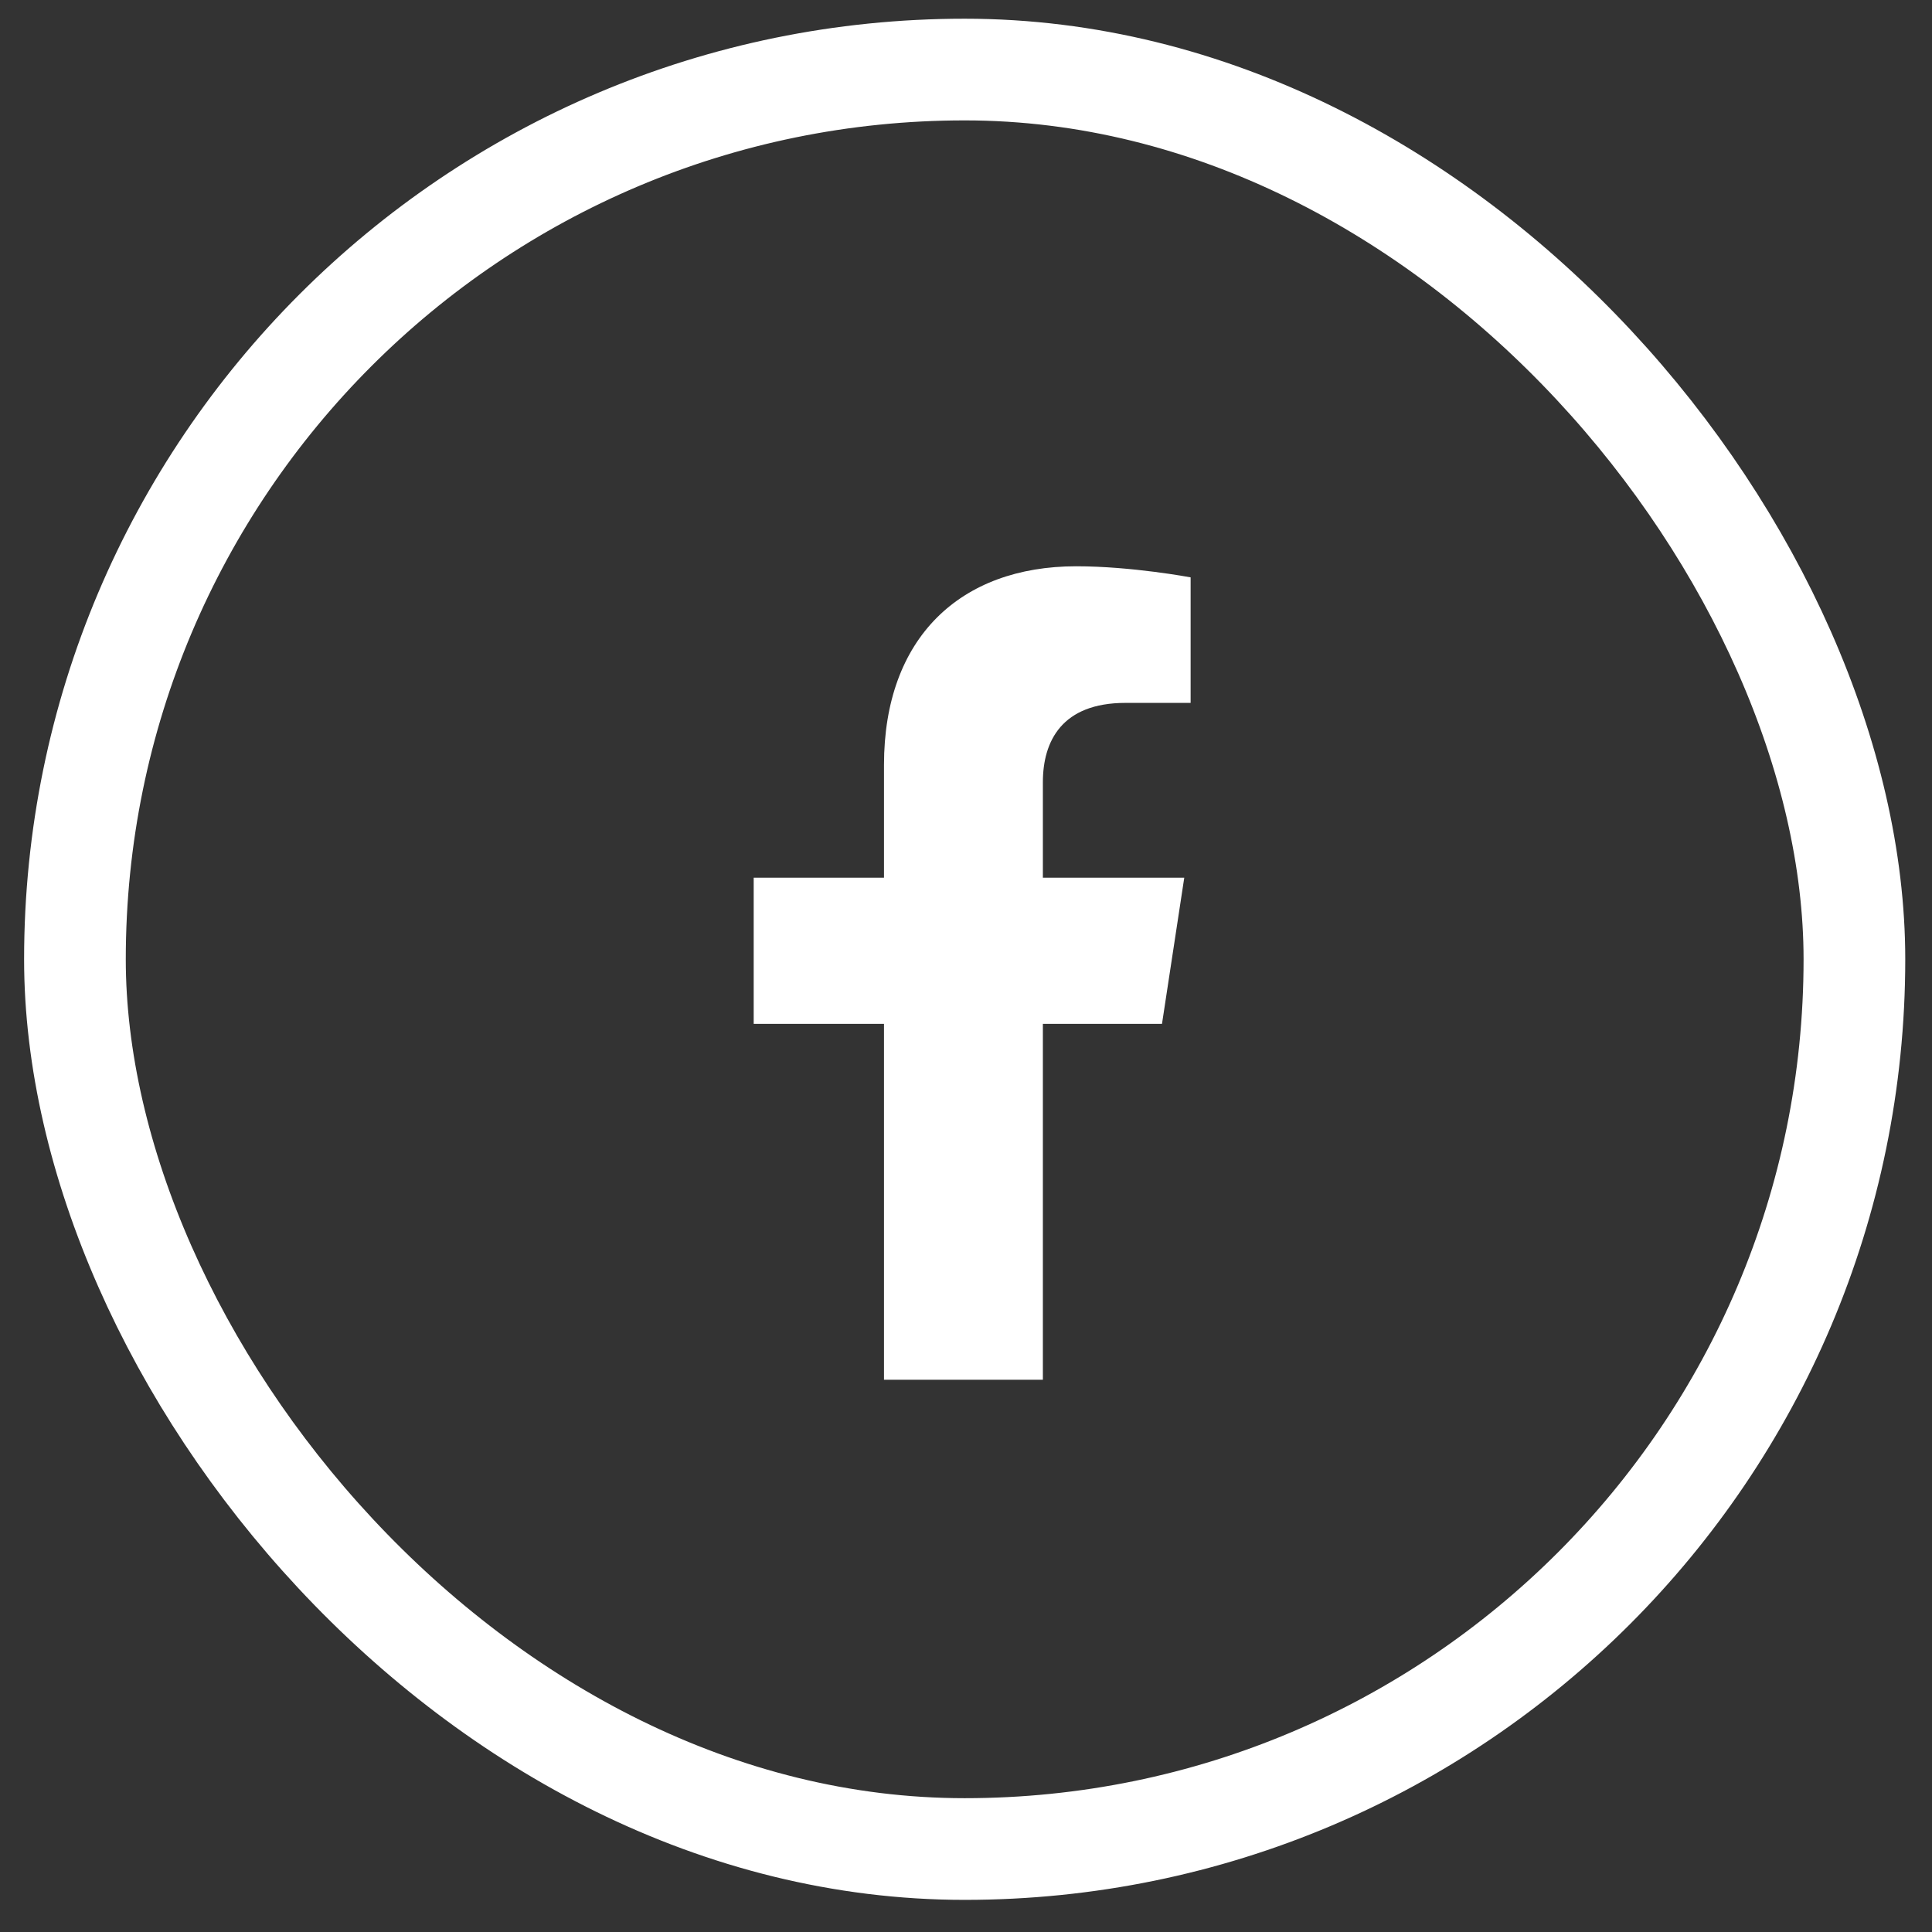
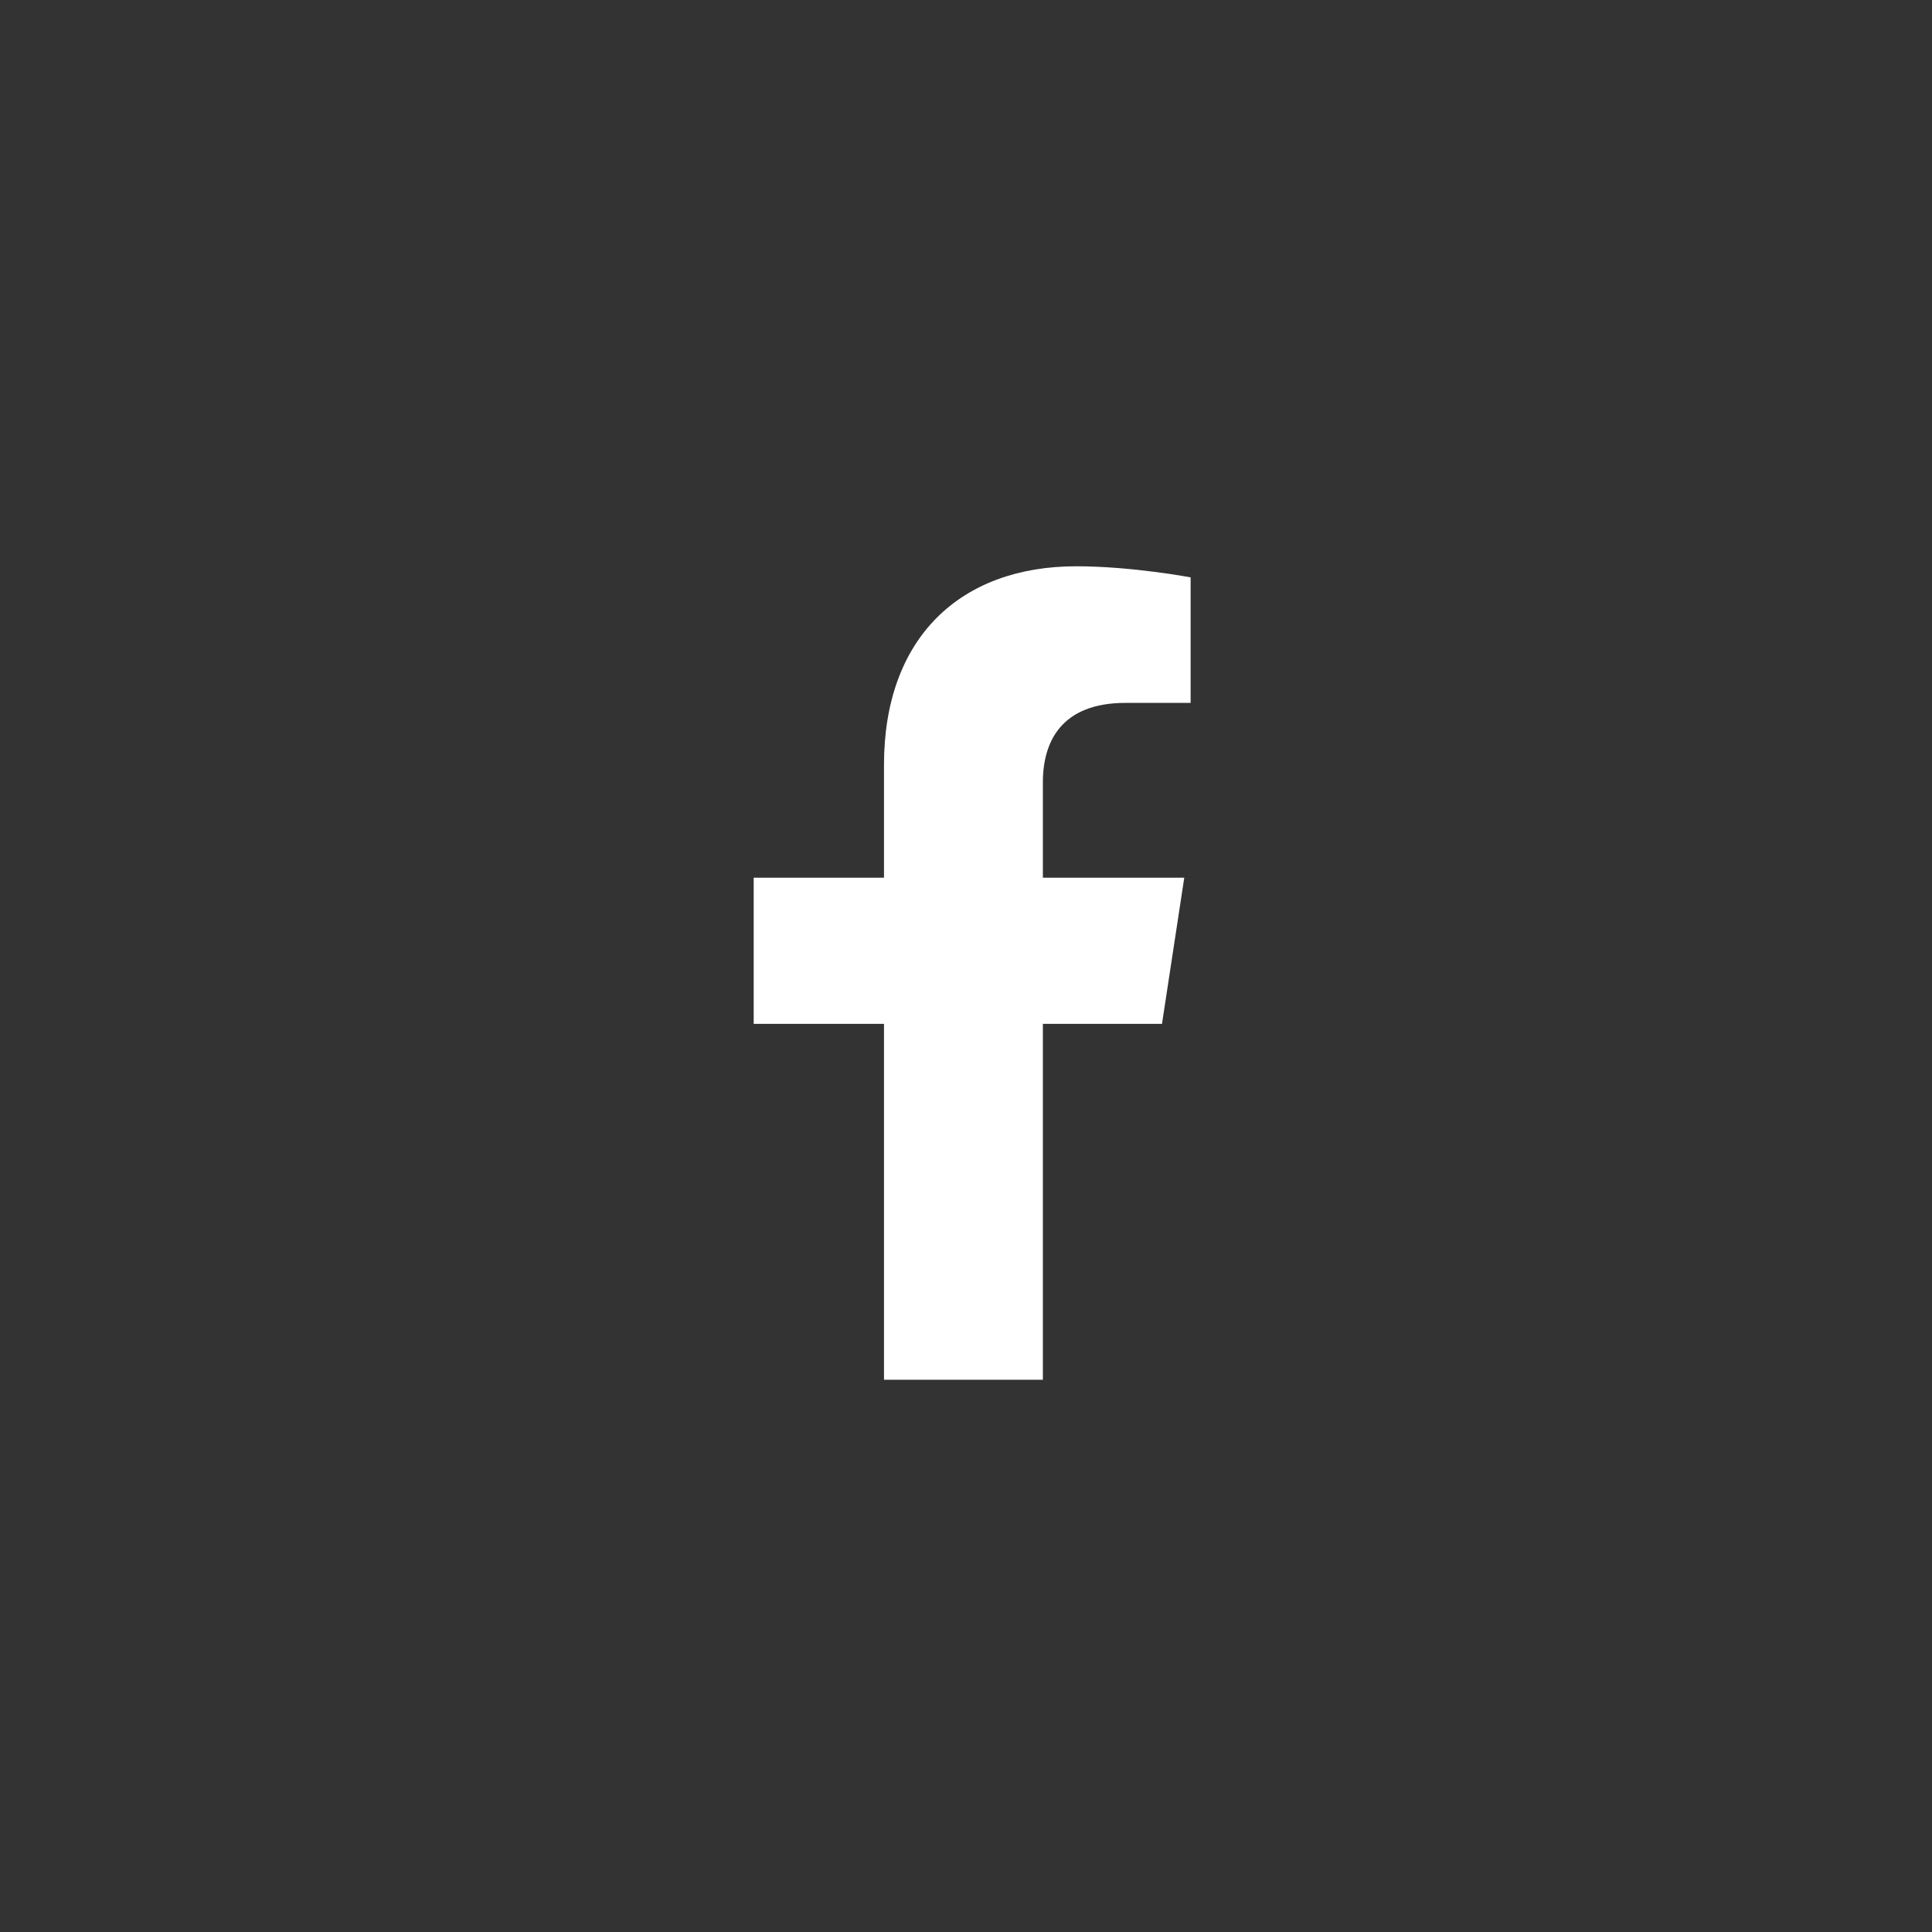
<svg xmlns="http://www.w3.org/2000/svg" width="38" height="38" viewBox="0 0 38 38" fill="none">
  <rect x="0" y="0" width="38" height="38" fill="#333333" stroke="none" />
-   <rect x="1.474" y="1.368" width="35" height="35" rx="17.5" stroke="white" stroke-width="2" />
  <path d="M22.855 20.138H20.512V27.138H17.387V20.138H14.824V17.263H17.387V15.044C17.387 12.544 18.887 11.138 21.168 11.138C22.262 11.138 23.418 11.356 23.418 11.356V13.825H22.137C20.887 13.825 20.512 14.575 20.512 15.388V17.263H23.293L22.855 20.138Z" fill="white" />
</svg>